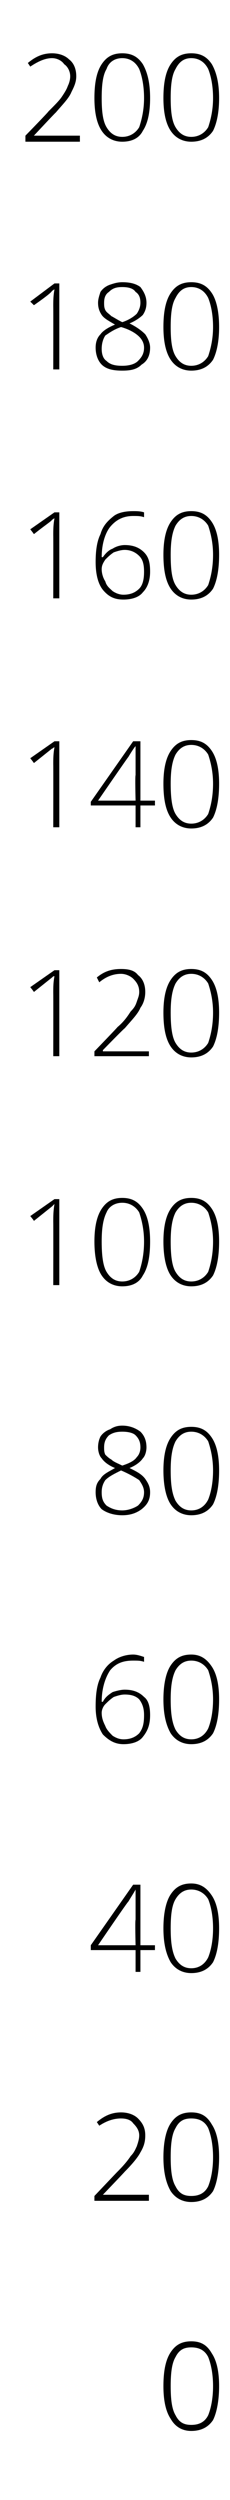
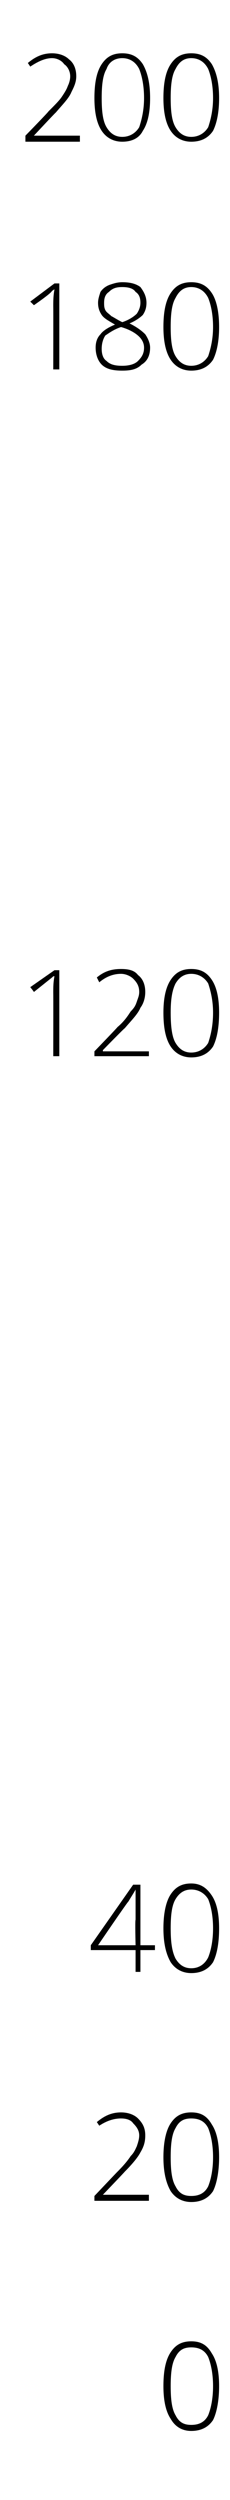
<svg xmlns="http://www.w3.org/2000/svg" version="1.1" width="19px" height="206.4px" viewBox="0 -4 19 206.4" style="top:-4px">
  <desc>200 180 160 140 120 100 80 60 40 20 0</desc>
  <defs />
  <g id="Polygon244699">
    <path d="M 18.1 193 C 18.1 194.2 17.9 195.2 17.6 195.8 C 17.2 196.4 16.6 196.7 15.8 196.7 C 15.1 196.7 14.5 196.4 14.1 195.7 C 13.7 195.1 13.5 194.2 13.5 193 C 13.5 191.7 13.7 190.8 14.1 190.2 C 14.5 189.6 15 189.3 15.8 189.3 C 16.6 189.3 17.1 189.6 17.5 190.3 C 17.9 190.9 18.1 191.8 18.1 193 Z M 14.1 193 C 14.1 194.1 14.2 194.9 14.5 195.4 C 14.8 196 15.2 196.2 15.8 196.2 C 16.4 196.2 16.9 196 17.2 195.4 C 17.4 194.9 17.6 194.1 17.6 193 C 17.6 191.9 17.4 191.1 17.2 190.6 C 16.9 190 16.4 189.8 15.8 189.8 C 15.2 189.8 14.8 190 14.5 190.6 C 14.2 191.1 14.1 191.9 14.1 193 Z " stroke="none" fill="#000" />
  </g>
  <g id="Polygon244698">
    <path d="M 12.3 177.7 L 7.8 177.7 L 7.8 177.3 C 7.8 177.3 9.72 175.27 9.7 175.3 C 10.3 174.7 10.6 174.3 10.8 174 C 11.1 173.7 11.2 173.4 11.3 173.2 C 11.4 172.9 11.5 172.6 11.5 172.3 C 11.5 171.9 11.3 171.6 11 171.3 C 10.8 171 10.4 170.9 10 170.9 C 9.4 170.9 8.8 171.1 8.2 171.5 C 8.2 171.5 8 171.2 8 171.2 C 8.6 170.7 9.2 170.4 10 170.4 C 10.6 170.4 11.1 170.6 11.4 170.9 C 11.8 171.3 12 171.7 12 172.3 C 12 172.8 11.9 173.2 11.6 173.7 C 11.4 174.1 10.9 174.7 10.3 175.3 C 10.3 175.32 8.5 177.2 8.5 177.2 L 8.5 177.2 L 12.3 177.2 L 12.3 177.7 Z M 18.1 174.1 C 18.1 175.3 17.9 176.3 17.6 176.9 C 17.2 177.5 16.6 177.8 15.8 177.8 C 15.1 177.8 14.5 177.5 14.1 176.9 C 13.7 176.2 13.5 175.3 13.5 174.1 C 13.5 172.9 13.7 171.9 14.1 171.3 C 14.5 170.7 15 170.4 15.8 170.4 C 16.6 170.4 17.1 170.7 17.5 171.4 C 17.9 172 18.1 172.9 18.1 174.1 Z M 14.1 174.1 C 14.1 175.2 14.2 176 14.5 176.5 C 14.8 177.1 15.2 177.3 15.8 177.3 C 16.4 177.3 16.9 177.1 17.2 176.5 C 17.4 176 17.6 175.2 17.6 174.1 C 17.6 173 17.4 172.2 17.2 171.7 C 16.9 171.1 16.4 170.9 15.8 170.9 C 15.2 170.9 14.8 171.1 14.5 171.7 C 14.2 172.2 14.1 173 14.1 174.1 Z " stroke="none" fill="#000" />
  </g>
  <g id="Polygon244697">
    <path d="M 12.8 157 L 11.6 157 L 11.6 158.8 L 11.2 158.8 L 11.2 157 L 7.5 157 L 7.5 156.6 L 11 151.6 L 11.6 151.6 L 11.6 156.6 L 12.8 156.6 L 12.8 157 Z M 11.2 156.6 C 11.2 156.6 11.15 154.51 11.2 154.5 C 11.2 153.5 11.2 152.7 11.2 152 C 11.2 152 11.2 152 11.2 152 C 11.1 152.2 10.9 152.5 10.6 153 C 10.58 152.95 8.1 156.6 8.1 156.6 L 11.2 156.6 Z M 18.1 155.2 C 18.1 156.5 17.9 157.4 17.6 158 C 17.2 158.6 16.6 158.9 15.8 158.9 C 15.1 158.9 14.5 158.6 14.1 158 C 13.7 157.3 13.5 156.4 13.5 155.2 C 13.5 154 13.7 153 14.1 152.4 C 14.5 151.8 15 151.5 15.8 151.5 C 16.6 151.5 17.1 151.9 17.5 152.5 C 17.9 153.1 18.1 154 18.1 155.2 Z M 14.1 155.2 C 14.1 156.3 14.2 157.1 14.5 157.7 C 14.8 158.2 15.2 158.5 15.8 158.5 C 16.4 158.5 16.9 158.2 17.2 157.6 C 17.4 157.1 17.6 156.3 17.6 155.2 C 17.6 154.1 17.4 153.3 17.2 152.8 C 16.9 152.3 16.4 152 15.8 152 C 15.2 152 14.8 152.3 14.5 152.8 C 14.2 153.3 14.1 154.1 14.1 155.2 Z " stroke="none" fill="#000" />
  </g>
  <g id="Polygon244696">
-     <path d="M 7.9 136.9 C 7.9 135.9 8 135.1 8.3 134.5 C 8.5 133.9 8.9 133.4 9.4 133.1 C 9.8 132.8 10.4 132.6 11 132.6 C 11.3 132.6 11.6 132.7 11.9 132.8 C 11.9 132.8 11.9 133.2 11.9 133.2 C 11.6 133.1 11.4 133.1 11 133.1 C 10.2 133.1 9.6 133.3 9.1 133.9 C 8.7 134.5 8.4 135.4 8.4 136.5 C 8.4 136.5 8.5 136.5 8.5 136.5 C 8.7 136.1 9 135.9 9.3 135.7 C 9.6 135.6 10 135.5 10.3 135.5 C 11 135.5 11.5 135.7 11.9 136.1 C 12.3 136.4 12.4 137 12.4 137.6 C 12.4 138.4 12.2 138.9 11.8 139.4 C 11.5 139.8 10.9 140 10.2 140 C 9.5 140 9 139.7 8.5 139.2 C 8.1 138.6 7.9 137.8 7.9 136.9 Z M 10.2 139.6 C 10.8 139.6 11.2 139.4 11.5 139.1 C 11.8 138.7 11.9 138.3 11.9 137.6 C 11.9 137.1 11.8 136.7 11.5 136.3 C 11.2 136 10.8 135.9 10.3 135.9 C 10 135.9 9.7 136 9.4 136.1 C 9.1 136.3 8.9 136.5 8.7 136.7 C 8.5 136.9 8.4 137.2 8.4 137.4 C 8.4 137.8 8.5 138.1 8.7 138.5 C 8.8 138.8 9.1 139.1 9.3 139.3 C 9.6 139.5 9.9 139.6 10.2 139.6 Z M 18.1 136.3 C 18.1 137.6 17.9 138.5 17.6 139.1 C 17.2 139.7 16.6 140 15.8 140 C 15.1 140 14.5 139.7 14.1 139.1 C 13.7 138.4 13.5 137.5 13.5 136.3 C 13.5 135.1 13.7 134.1 14.1 133.5 C 14.5 132.9 15 132.6 15.8 132.6 C 16.6 132.6 17.1 133 17.5 133.6 C 17.9 134.2 18.1 135.1 18.1 136.3 Z M 14.1 136.3 C 14.1 137.4 14.2 138.2 14.5 138.8 C 14.8 139.3 15.2 139.6 15.8 139.6 C 16.4 139.6 16.9 139.3 17.2 138.7 C 17.4 138.2 17.6 137.4 17.6 136.3 C 17.6 135.3 17.4 134.5 17.2 133.9 C 16.9 133.4 16.4 133.1 15.8 133.1 C 15.2 133.1 14.8 133.4 14.5 133.9 C 14.2 134.5 14.1 135.3 14.1 136.3 Z " stroke="none" fill="#000" />
-   </g>
+     </g>
  <g id="Polygon244695">
-     <path d="M 10.1 113.7 C 10.7 113.7 11.2 113.9 11.6 114.2 C 11.9 114.5 12.1 114.9 12.1 115.5 C 12.1 115.8 12 116.2 11.8 116.4 C 11.6 116.7 11.2 117 10.7 117.2 C 11.3 117.5 11.7 117.7 12 118.1 C 12.2 118.4 12.4 118.7 12.4 119.2 C 12.4 119.8 12.2 120.2 11.7 120.6 C 11.3 120.9 10.8 121.1 10.1 121.1 C 9.4 121.1 8.8 120.9 8.4 120.6 C 8.1 120.3 7.9 119.8 7.9 119.2 C 7.9 118.7 8 118.4 8.3 118.1 C 8.5 117.7 9 117.5 9.5 117.2 C 9 117 8.6 116.7 8.4 116.4 C 8.2 116.2 8.1 115.8 8.1 115.5 C 8.1 115.1 8.2 114.8 8.3 114.6 C 8.5 114.3 8.8 114.1 9.1 114 C 9.4 113.8 9.7 113.7 10.1 113.7 Z M 8.4 119.2 C 8.4 119.7 8.5 120 8.8 120.3 C 9.1 120.5 9.5 120.7 10.1 120.7 C 10.6 120.7 11.1 120.5 11.4 120.3 C 11.7 120 11.9 119.7 11.9 119.2 C 11.9 118.8 11.7 118.5 11.5 118.2 C 11.2 118 10.7 117.7 10 117.4 C 9.4 117.7 9 117.9 8.7 118.2 C 8.5 118.5 8.4 118.8 8.4 119.2 Z M 10.1 114.2 C 9.6 114.2 9.3 114.3 9 114.5 C 8.7 114.8 8.6 115.1 8.6 115.5 C 8.6 115.7 8.6 115.9 8.7 116.1 C 8.8 116.2 9 116.4 9.2 116.5 C 9.4 116.7 9.7 116.8 10.1 117 C 10.7 116.8 11.1 116.6 11.3 116.3 C 11.5 116.1 11.6 115.8 11.6 115.5 C 11.6 115.1 11.5 114.8 11.2 114.5 C 11 114.3 10.6 114.2 10.1 114.2 Z M 18.1 117.4 C 18.1 118.7 17.9 119.6 17.6 120.2 C 17.2 120.8 16.6 121.1 15.8 121.1 C 15.1 121.1 14.5 120.8 14.1 120.2 C 13.7 119.6 13.5 118.6 13.5 117.4 C 13.5 116.2 13.7 115.3 14.1 114.7 C 14.5 114.1 15 113.8 15.8 113.8 C 16.6 113.8 17.1 114.1 17.5 114.7 C 17.9 115.3 18.1 116.2 18.1 117.4 Z M 14.1 117.4 C 14.1 118.5 14.2 119.3 14.5 119.9 C 14.8 120.4 15.2 120.7 15.8 120.7 C 16.4 120.7 16.9 120.4 17.2 119.8 C 17.4 119.3 17.6 118.5 17.6 117.4 C 17.6 116.4 17.4 115.6 17.2 115 C 16.9 114.5 16.4 114.2 15.8 114.2 C 15.2 114.2 14.8 114.5 14.5 115 C 14.2 115.6 14.1 116.4 14.1 117.4 Z " stroke="none" fill="#000" />
-   </g>
+     </g>
  <g id="Polygon244694">
-     <path d="M 4.9 102.1 L 4.4 102.1 C 4.4 102.1 4.41 96.91 4.4 96.9 C 4.4 96.4 4.4 96 4.5 95.4 C 4.4 95.5 4.4 95.5 4.3 95.6 C 4.3 95.6 3.8 96 2.8 96.8 C 2.81 96.77 2.5 96.4 2.5 96.4 L 4.5 95 L 4.9 95 L 4.9 102.1 Z M 12.4 98.5 C 12.4 99.8 12.2 100.7 11.8 101.3 C 11.5 101.9 10.9 102.2 10.1 102.2 C 9.4 102.2 8.8 101.9 8.4 101.3 C 8 100.7 7.8 99.7 7.8 98.5 C 7.8 97.3 8 96.4 8.4 95.8 C 8.8 95.2 9.3 94.9 10.1 94.9 C 10.9 94.9 11.4 95.2 11.8 95.8 C 12.2 96.4 12.4 97.3 12.4 98.5 Z M 8.4 98.5 C 8.4 99.6 8.5 100.5 8.8 101 C 9.1 101.5 9.5 101.8 10.1 101.8 C 10.7 101.8 11.2 101.5 11.5 101 C 11.7 100.4 11.9 99.6 11.9 98.5 C 11.9 97.5 11.7 96.7 11.5 96.1 C 11.2 95.6 10.7 95.3 10.1 95.3 C 9.5 95.3 9 95.6 8.8 96.1 C 8.5 96.7 8.4 97.5 8.4 98.5 Z M 18.1 98.5 C 18.1 99.8 17.9 100.7 17.6 101.3 C 17.2 101.9 16.6 102.2 15.8 102.2 C 15.1 102.2 14.5 101.9 14.1 101.3 C 13.7 100.7 13.5 99.7 13.5 98.5 C 13.5 97.3 13.7 96.4 14.1 95.8 C 14.5 95.2 15 94.9 15.8 94.9 C 16.6 94.9 17.1 95.2 17.5 95.8 C 17.9 96.4 18.1 97.3 18.1 98.5 Z M 14.1 98.5 C 14.1 99.6 14.2 100.5 14.5 101 C 14.8 101.5 15.2 101.8 15.8 101.8 C 16.4 101.8 16.9 101.5 17.2 101 C 17.4 100.4 17.6 99.6 17.6 98.5 C 17.6 97.5 17.4 96.7 17.2 96.1 C 16.9 95.6 16.4 95.3 15.8 95.3 C 15.2 95.3 14.8 95.6 14.5 96.1 C 14.2 96.7 14.1 97.5 14.1 98.5 Z " stroke="none" fill="#000" />
-   </g>
+     </g>
  <g id="Polygon244693">
    <path d="M 4.9 83.2 L 4.4 83.2 C 4.4 83.2 4.41 78.02 4.4 78 C 4.4 77.5 4.4 77.1 4.5 76.6 C 4.4 76.6 4.4 76.6 4.3 76.7 C 4.3 76.7 3.8 77.1 2.8 77.9 C 2.81 77.88 2.5 77.5 2.5 77.5 L 4.5 76.1 L 4.9 76.1 L 4.9 83.2 Z M 12.3 83.2 L 7.8 83.2 L 7.8 82.8 C 7.8 82.8 9.72 80.81 9.7 80.8 C 10.3 80.3 10.6 79.8 10.8 79.5 C 11.1 79.2 11.2 79 11.3 78.7 C 11.4 78.4 11.5 78.2 11.5 77.9 C 11.5 77.4 11.3 77.1 11 76.8 C 10.8 76.6 10.4 76.4 10 76.4 C 9.4 76.4 8.8 76.6 8.2 77.1 C 8.2 77.1 8 76.7 8 76.7 C 8.6 76.2 9.2 76 10 76 C 10.6 76 11.1 76.1 11.4 76.5 C 11.8 76.8 12 77.3 12 77.9 C 12 78.3 11.9 78.8 11.6 79.2 C 11.4 79.7 10.9 80.2 10.3 80.9 C 10.3 80.85 8.5 82.7 8.5 82.7 L 8.5 82.8 L 12.3 82.8 L 12.3 83.2 Z M 18.1 79.6 C 18.1 80.9 17.9 81.8 17.6 82.4 C 17.2 83 16.6 83.3 15.8 83.3 C 15.1 83.3 14.5 83 14.1 82.4 C 13.7 81.8 13.5 80.9 13.5 79.6 C 13.5 78.4 13.7 77.5 14.1 76.9 C 14.5 76.3 15 76 15.8 76 C 16.6 76 17.1 76.3 17.5 76.9 C 17.9 77.5 18.1 78.4 18.1 79.6 Z M 14.1 79.6 C 14.1 80.7 14.2 81.6 14.5 82.1 C 14.8 82.6 15.2 82.9 15.8 82.9 C 16.4 82.9 16.9 82.6 17.2 82.1 C 17.4 81.5 17.6 80.7 17.6 79.6 C 17.6 78.6 17.4 77.8 17.2 77.2 C 16.9 76.7 16.4 76.4 15.8 76.4 C 15.2 76.4 14.8 76.7 14.5 77.2 C 14.2 77.8 14.1 78.6 14.1 79.6 Z " stroke="none" fill="#000" />
  </g>
  <g id="Polygon244692">
-     <path d="M 4.9 64.3 L 4.4 64.3 C 4.4 64.3 4.41 59.13 4.4 59.1 C 4.4 58.7 4.4 58.2 4.5 57.7 C 4.4 57.7 4.4 57.8 4.3 57.8 C 4.3 57.8 3.8 58.2 2.8 59 C 2.81 58.99 2.5 58.6 2.5 58.6 L 4.5 57.2 L 4.9 57.2 L 4.9 64.3 Z M 12.8 62.5 L 11.6 62.5 L 11.6 64.3 L 11.2 64.3 L 11.2 62.5 L 7.5 62.5 L 7.5 62.2 L 11 57.2 L 11.6 57.2 L 11.6 62.1 L 12.8 62.1 L 12.8 62.5 Z M 11.2 62.1 C 11.2 62.1 11.15 60.05 11.2 60 C 11.2 59.1 11.2 58.2 11.2 57.6 C 11.2 57.6 11.2 57.6 11.2 57.6 C 11.1 57.7 10.9 58 10.6 58.5 C 10.58 58.49 8.1 62.1 8.1 62.1 L 11.2 62.1 Z M 18.1 60.7 C 18.1 62 17.9 62.9 17.6 63.5 C 17.2 64.1 16.6 64.4 15.8 64.4 C 15.1 64.4 14.5 64.1 14.1 63.5 C 13.7 62.9 13.5 62 13.5 60.7 C 13.5 59.5 13.7 58.6 14.1 58 C 14.5 57.4 15 57.1 15.8 57.1 C 16.6 57.1 17.1 57.4 17.5 58 C 17.9 58.6 18.1 59.5 18.1 60.7 Z M 14.1 60.7 C 14.1 61.8 14.2 62.7 14.5 63.2 C 14.8 63.7 15.2 64 15.8 64 C 16.4 64 16.9 63.7 17.2 63.2 C 17.4 62.6 17.6 61.8 17.6 60.7 C 17.6 59.7 17.4 58.9 17.2 58.3 C 16.9 57.8 16.4 57.5 15.8 57.5 C 15.2 57.5 14.8 57.8 14.5 58.3 C 14.2 58.9 14.1 59.7 14.1 60.7 Z " stroke="none" fill="#000" />
-   </g>
+     </g>
  <g id="Polygon244691">
-     <path d="M 4.9 45.4 L 4.4 45.4 C 4.4 45.4 4.41 40.24 4.4 40.2 C 4.4 39.8 4.4 39.3 4.5 38.8 C 4.4 38.8 4.4 38.9 4.3 38.9 C 4.3 39 3.8 39.3 2.8 40.1 C 2.81 40.09 2.5 39.7 2.5 39.7 L 4.5 38.3 L 4.9 38.3 L 4.9 45.4 Z M 7.9 42.4 C 7.9 41.5 8 40.7 8.3 40.1 C 8.5 39.4 8.9 39 9.4 38.6 C 9.8 38.3 10.4 38.2 11 38.2 C 11.3 38.2 11.6 38.2 11.9 38.3 C 11.9 38.3 11.9 38.7 11.9 38.7 C 11.6 38.6 11.4 38.6 11 38.6 C 10.2 38.6 9.6 38.9 9.1 39.5 C 8.7 40 8.4 40.9 8.4 42 C 8.4 42 8.5 42 8.5 42 C 8.7 41.7 9 41.4 9.3 41.3 C 9.6 41.1 10 41 10.3 41 C 11 41 11.5 41.2 11.9 41.6 C 12.3 42 12.4 42.5 12.4 43.2 C 12.4 43.9 12.2 44.5 11.8 44.9 C 11.5 45.3 10.9 45.5 10.2 45.5 C 9.5 45.5 9 45.3 8.5 44.7 C 8.1 44.2 7.9 43.4 7.9 42.4 Z M 10.2 45.1 C 10.8 45.1 11.2 44.9 11.5 44.6 C 11.8 44.3 11.9 43.8 11.9 43.2 C 11.9 42.6 11.8 42.2 11.5 41.9 C 11.2 41.6 10.8 41.4 10.3 41.4 C 10 41.4 9.7 41.5 9.4 41.6 C 9.1 41.8 8.9 42 8.7 42.2 C 8.5 42.5 8.4 42.7 8.4 43 C 8.4 43.3 8.5 43.7 8.7 44 C 8.8 44.4 9.1 44.6 9.3 44.8 C 9.6 45 9.9 45.1 10.2 45.1 Z M 18.1 41.8 C 18.1 43.1 17.9 44 17.6 44.6 C 17.2 45.2 16.6 45.5 15.8 45.5 C 15.1 45.5 14.5 45.2 14.1 44.6 C 13.7 44 13.5 43.1 13.5 41.8 C 13.5 40.6 13.7 39.7 14.1 39.1 C 14.5 38.5 15 38.2 15.8 38.2 C 16.6 38.2 17.1 38.5 17.5 39.1 C 17.9 39.7 18.1 40.6 18.1 41.8 Z M 14.1 41.8 C 14.1 43 14.2 43.8 14.5 44.3 C 14.8 44.8 15.2 45.1 15.8 45.1 C 16.4 45.1 16.9 44.8 17.2 44.3 C 17.4 43.7 17.6 42.9 17.6 41.8 C 17.6 40.8 17.4 40 17.2 39.4 C 16.9 38.9 16.4 38.6 15.8 38.6 C 15.2 38.6 14.8 38.9 14.5 39.4 C 14.2 40 14.1 40.8 14.1 41.8 Z " stroke="none" fill="#000" />
-   </g>
+     </g>
  <g id="Polygon244690">
    <path d="M 4.9 26.5 L 4.4 26.5 C 4.4 26.5 4.41 21.34 4.4 21.3 C 4.4 20.9 4.4 20.4 4.5 19.9 C 4.4 19.9 4.4 20 4.3 20 C 4.3 20.1 3.8 20.5 2.8 21.2 C 2.81 21.2 2.5 20.9 2.5 20.9 L 4.5 19.4 L 4.9 19.4 L 4.9 26.5 Z M 10.1 19.3 C 10.7 19.3 11.2 19.4 11.6 19.7 C 11.9 20.1 12.1 20.5 12.1 21 C 12.1 21.4 12 21.7 11.8 22 C 11.6 22.2 11.2 22.5 10.7 22.7 C 11.3 23 11.7 23.3 12 23.6 C 12.2 23.9 12.4 24.3 12.4 24.7 C 12.4 25.3 12.2 25.8 11.7 26.1 C 11.3 26.5 10.8 26.6 10.1 26.6 C 9.4 26.6 8.8 26.5 8.4 26.1 C 8.1 25.8 7.9 25.3 7.9 24.7 C 7.9 24.3 8 23.9 8.3 23.6 C 8.5 23.3 9 23 9.5 22.8 C 9 22.5 8.6 22.3 8.4 22 C 8.2 21.7 8.1 21.4 8.1 21 C 8.1 20.7 8.2 20.4 8.3 20.1 C 8.5 19.8 8.8 19.6 9.1 19.5 C 9.4 19.4 9.7 19.3 10.1 19.3 Z M 8.4 24.8 C 8.4 25.2 8.5 25.6 8.8 25.8 C 9.1 26.1 9.5 26.2 10.1 26.2 C 10.6 26.2 11.1 26.1 11.4 25.8 C 11.7 25.5 11.9 25.2 11.9 24.7 C 11.9 24.3 11.7 24 11.5 23.8 C 11.2 23.5 10.7 23.2 10 23 C 9.4 23.2 9 23.5 8.7 23.7 C 8.5 24 8.4 24.4 8.4 24.8 Z M 10.1 19.7 C 9.6 19.7 9.3 19.8 9 20.1 C 8.7 20.3 8.6 20.6 8.6 21 C 8.6 21.2 8.6 21.4 8.7 21.6 C 8.8 21.8 9 21.9 9.2 22.1 C 9.4 22.2 9.7 22.4 10.1 22.6 C 10.7 22.4 11.1 22.1 11.3 21.9 C 11.5 21.6 11.6 21.3 11.6 21 C 11.6 20.6 11.5 20.3 11.2 20.1 C 11 19.8 10.6 19.7 10.1 19.7 Z M 18.1 23 C 18.1 24.2 17.9 25.1 17.6 25.7 C 17.2 26.3 16.6 26.6 15.8 26.6 C 15.1 26.6 14.5 26.3 14.1 25.7 C 13.7 25.1 13.5 24.2 13.5 23 C 13.5 21.7 13.7 20.8 14.1 20.2 C 14.5 19.6 15 19.3 15.8 19.3 C 16.6 19.3 17.1 19.6 17.5 20.2 C 17.9 20.8 18.1 21.8 18.1 23 Z M 14.1 23 C 14.1 24.1 14.2 24.9 14.5 25.4 C 14.8 25.9 15.2 26.2 15.8 26.2 C 16.4 26.2 16.9 25.9 17.2 25.4 C 17.4 24.8 17.6 24 17.6 23 C 17.6 21.9 17.4 21.1 17.2 20.6 C 16.9 20 16.4 19.7 15.8 19.7 C 15.2 19.7 14.8 20 14.5 20.6 C 14.2 21.1 14.1 21.9 14.1 23 Z " stroke="none" fill="#000" />
  </g>
  <g id="Polygon244689">
    <path d="M 6.6 7.7 L 2.1 7.7 L 2.1 7.2 C 2.1 7.2 4.01 5.24 4 5.2 C 4.5 4.7 4.9 4.3 5.1 4 C 5.3 3.7 5.5 3.4 5.6 3.1 C 5.7 2.9 5.8 2.6 5.8 2.3 C 5.8 1.9 5.6 1.5 5.3 1.3 C 5.1 1 4.7 0.8 4.3 0.8 C 3.7 0.8 3.1 1.1 2.5 1.5 C 2.5 1.5 2.3 1.2 2.3 1.2 C 2.9 0.7 3.5 0.4 4.3 0.4 C 4.9 0.4 5.4 0.6 5.7 0.9 C 6.1 1.2 6.3 1.7 6.3 2.3 C 6.3 2.8 6.1 3.2 5.9 3.6 C 5.7 4.1 5.2 4.6 4.6 5.3 C 4.59 5.28 2.8 7.2 2.8 7.2 L 2.8 7.2 L 6.6 7.2 L 6.6 7.7 Z M 12.4 4.1 C 12.4 5.3 12.2 6.2 11.8 6.8 C 11.5 7.4 10.9 7.7 10.1 7.7 C 9.4 7.7 8.8 7.4 8.4 6.8 C 8 6.2 7.8 5.3 7.8 4.1 C 7.8 2.8 8 1.9 8.4 1.3 C 8.8 0.7 9.3 0.4 10.1 0.4 C 10.9 0.4 11.4 0.7 11.8 1.3 C 12.2 2 12.4 2.9 12.4 4.1 Z M 8.4 4.1 C 8.4 5.2 8.5 6 8.8 6.5 C 9.1 7 9.5 7.3 10.1 7.3 C 10.7 7.3 11.2 7 11.5 6.5 C 11.7 5.9 11.9 5.1 11.9 4.1 C 11.9 3 11.7 2.2 11.5 1.7 C 11.2 1.1 10.7 0.8 10.1 0.8 C 9.5 0.8 9 1.1 8.8 1.7 C 8.5 2.2 8.4 3 8.4 4.1 Z M 18.1 4.1 C 18.1 5.3 17.9 6.2 17.6 6.8 C 17.2 7.4 16.6 7.7 15.8 7.7 C 15.1 7.7 14.5 7.4 14.1 6.8 C 13.7 6.2 13.5 5.3 13.5 4.1 C 13.5 2.8 13.7 1.9 14.1 1.3 C 14.5 0.7 15 0.4 15.8 0.4 C 16.6 0.4 17.1 0.7 17.5 1.3 C 17.9 2 18.1 2.9 18.1 4.1 Z M 14.1 4.1 C 14.1 5.2 14.2 6 14.5 6.5 C 14.8 7 15.2 7.3 15.8 7.3 C 16.4 7.3 16.9 7 17.2 6.5 C 17.4 5.9 17.6 5.1 17.6 4.1 C 17.6 3 17.4 2.2 17.2 1.7 C 16.9 1.1 16.4 0.8 15.8 0.8 C 15.2 0.8 14.8 1.1 14.5 1.7 C 14.2 2.2 14.1 3 14.1 4.1 Z " stroke="none" fill="#000" />
  </g>
</svg>